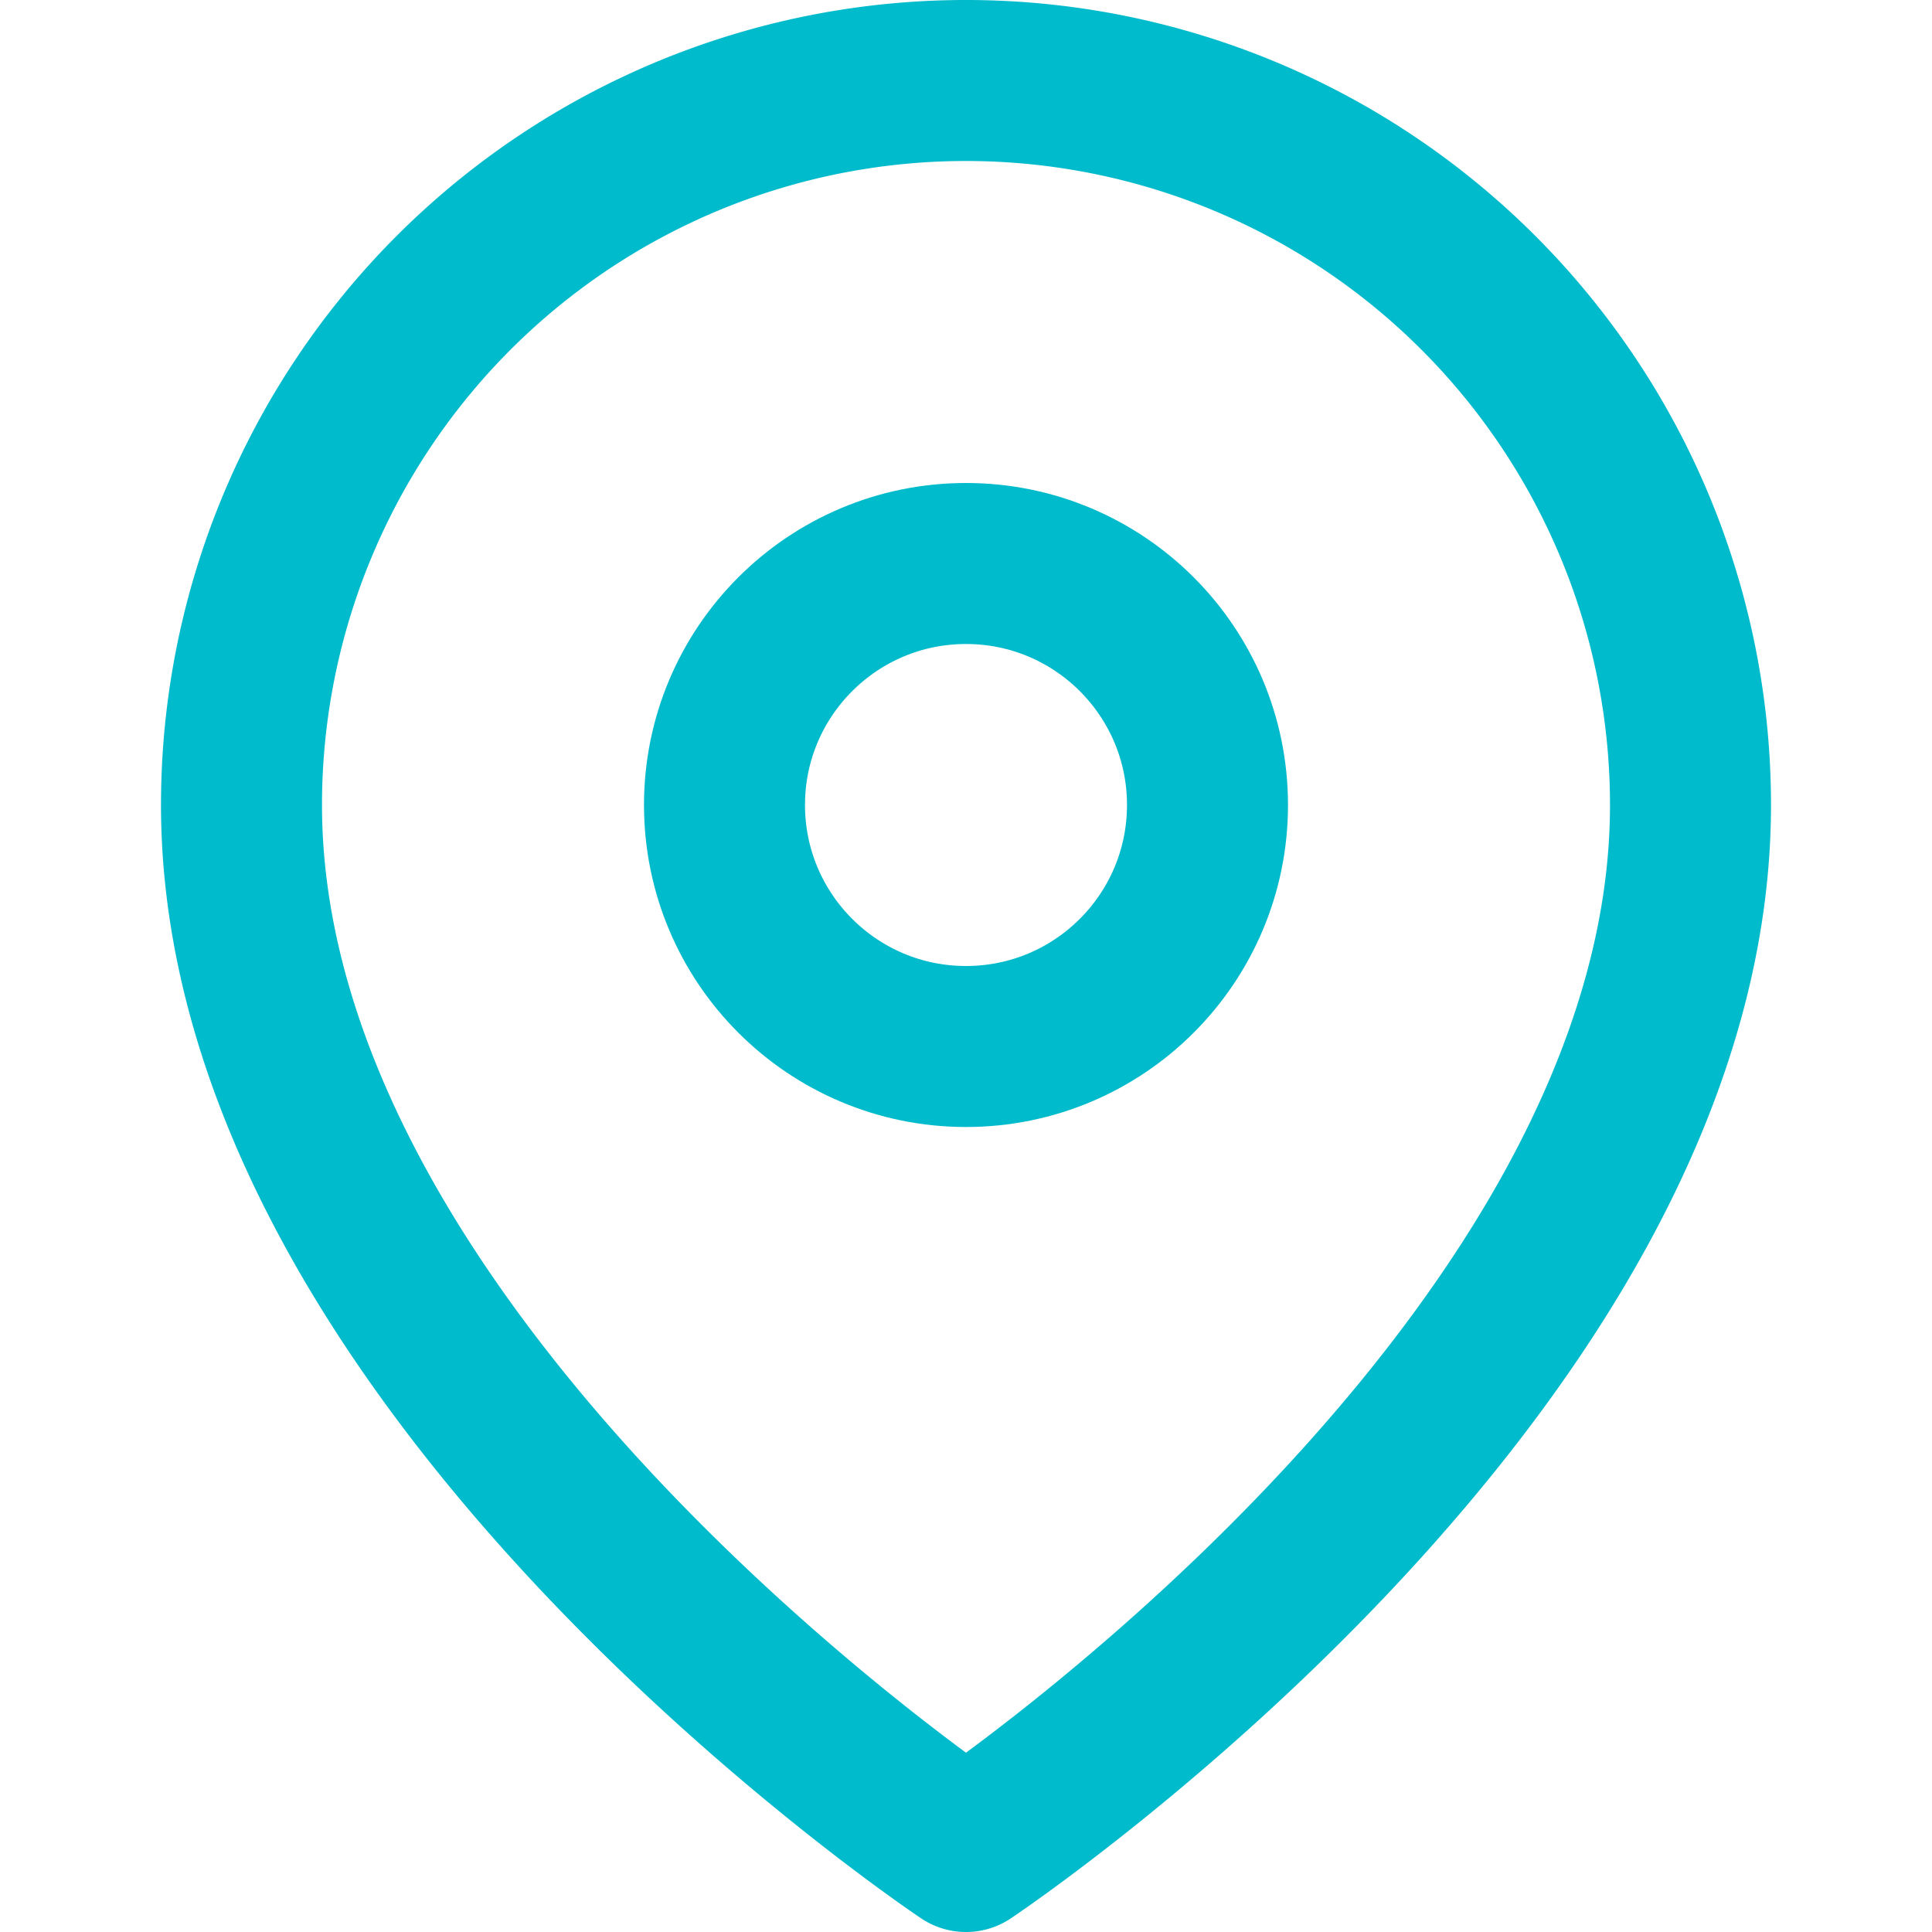
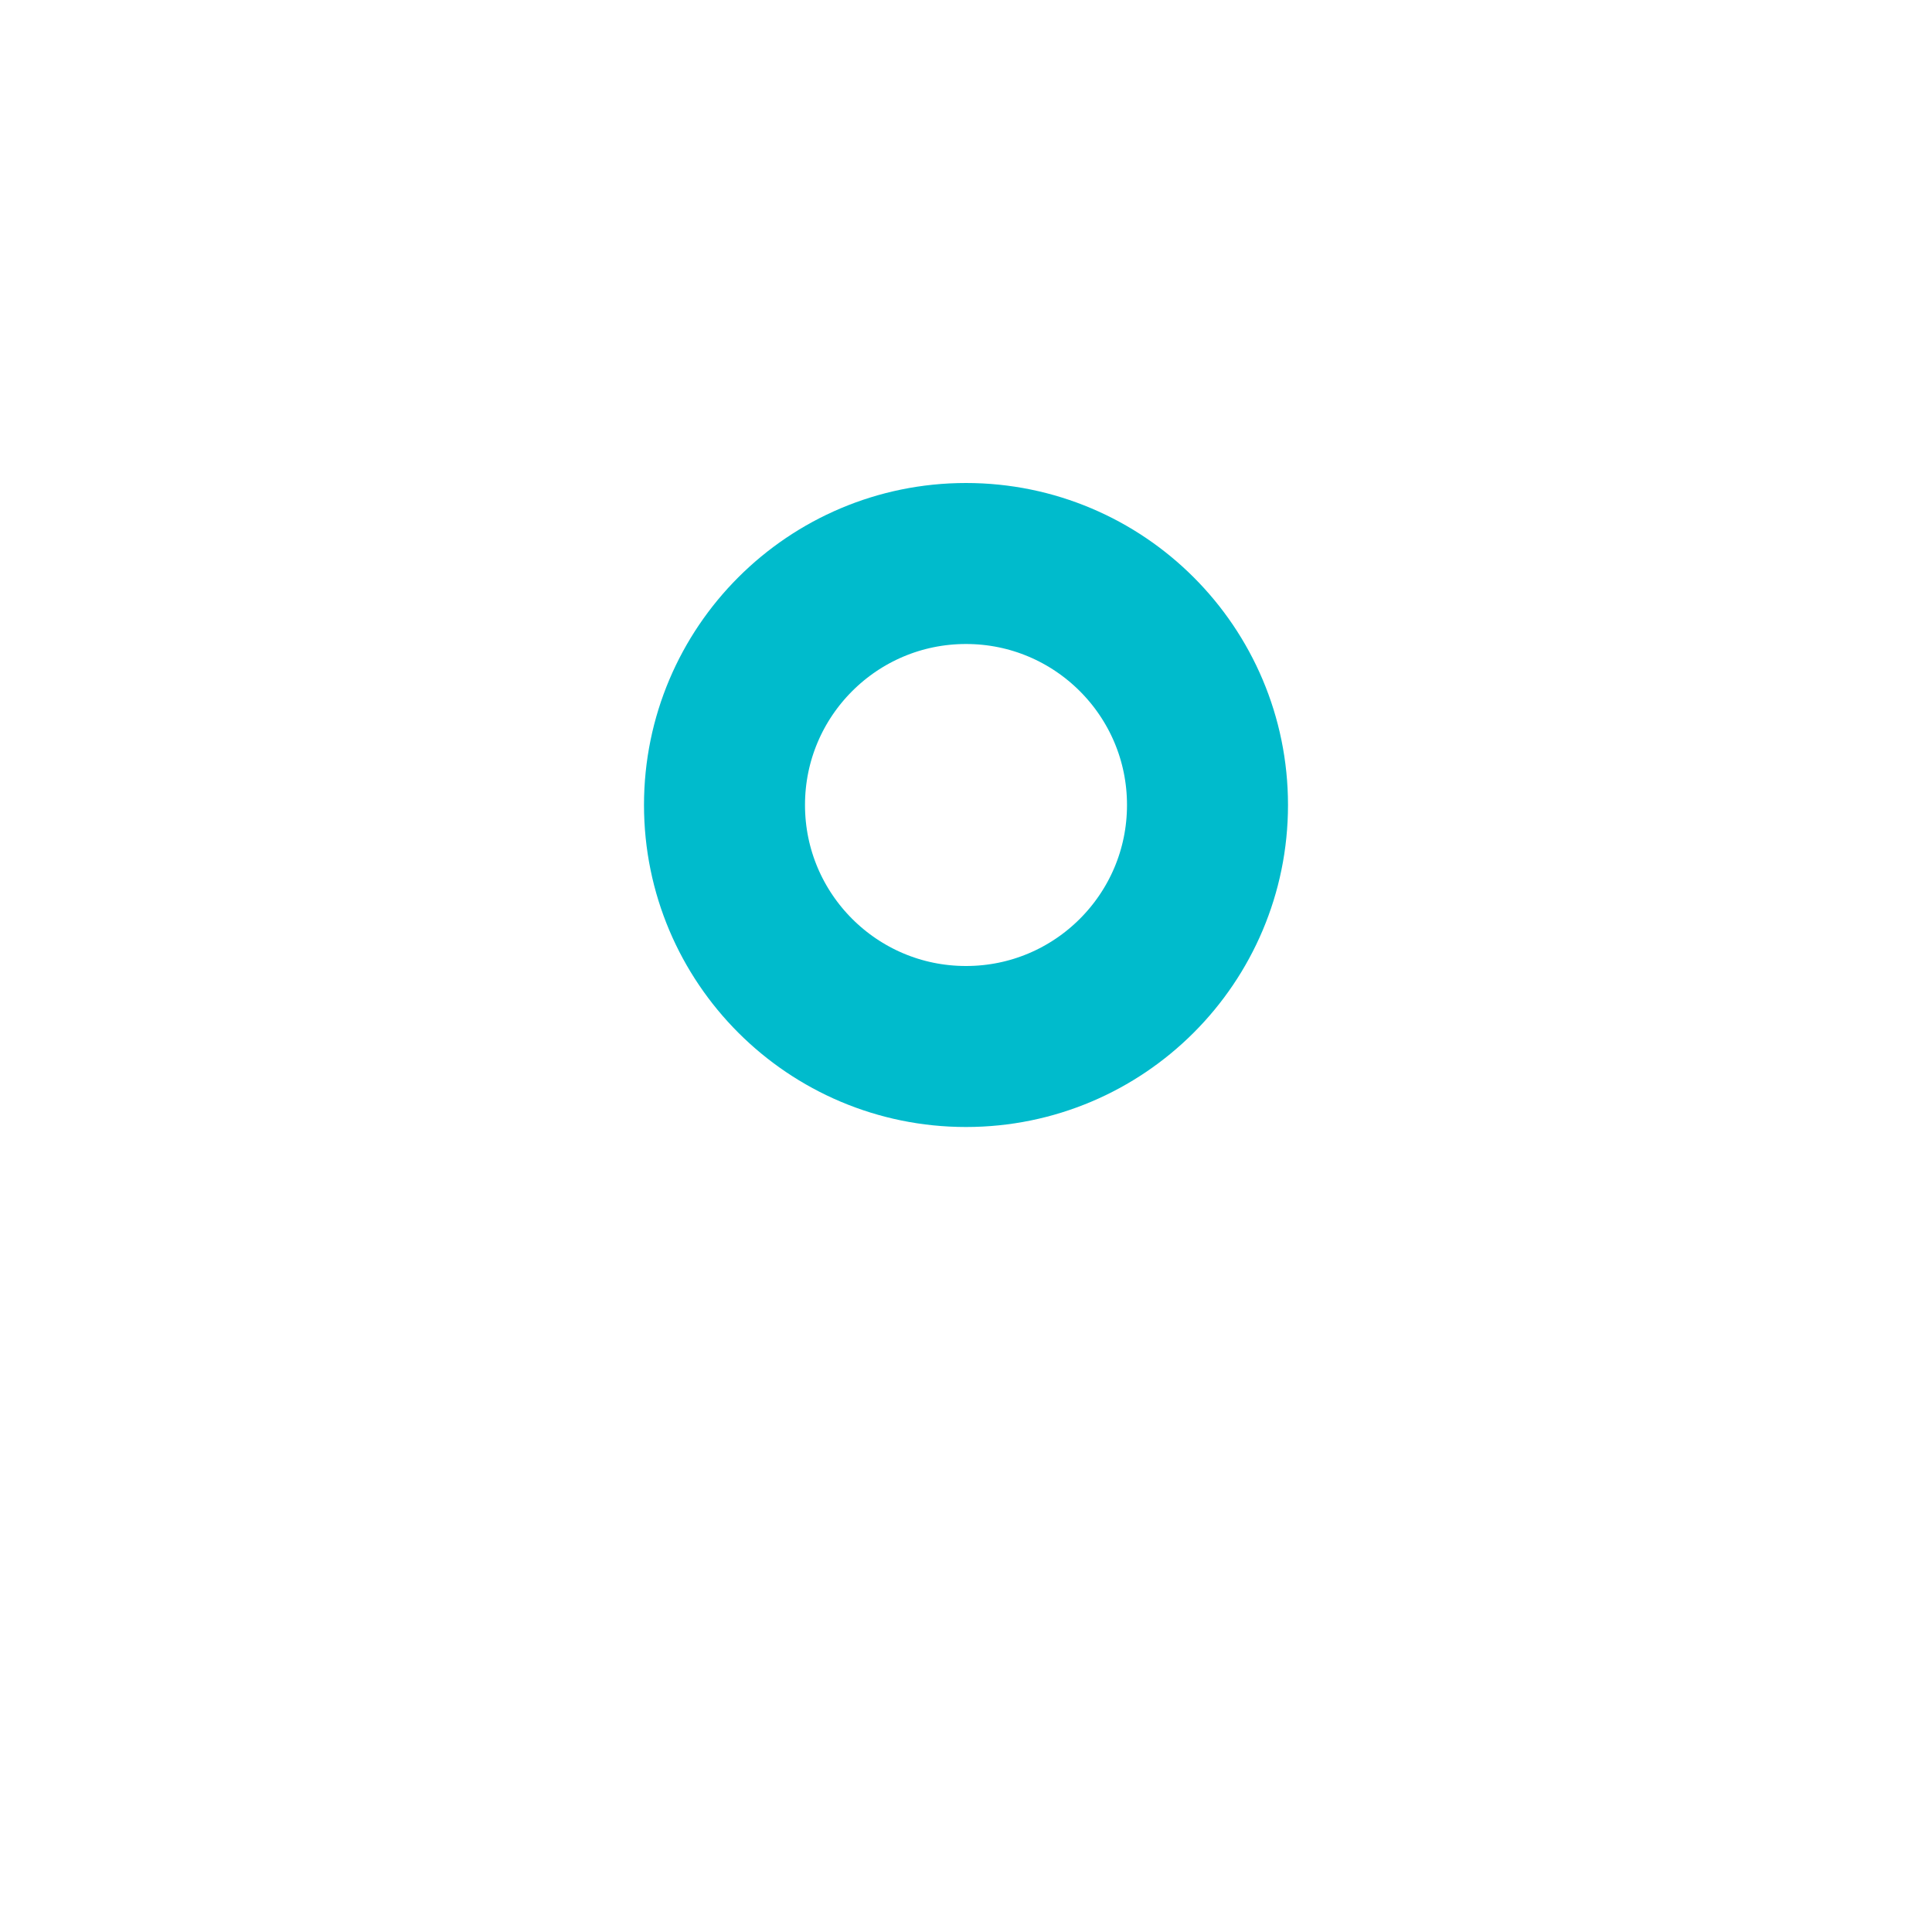
<svg xmlns="http://www.w3.org/2000/svg" width="100" height="100" viewBox="0 0 24 24" fill="none" stroke="#00bbcc" stroke-width="2" stroke-linecap="round" stroke-linejoin="round" class="feather feather-map-pin">
-   <path d="M21 10c0 7-9 13-9 13s-9-6-9-13a9 9 0 0 1 18 0z" />
  <circle cx="12" cy="10" r="3" />
</svg>